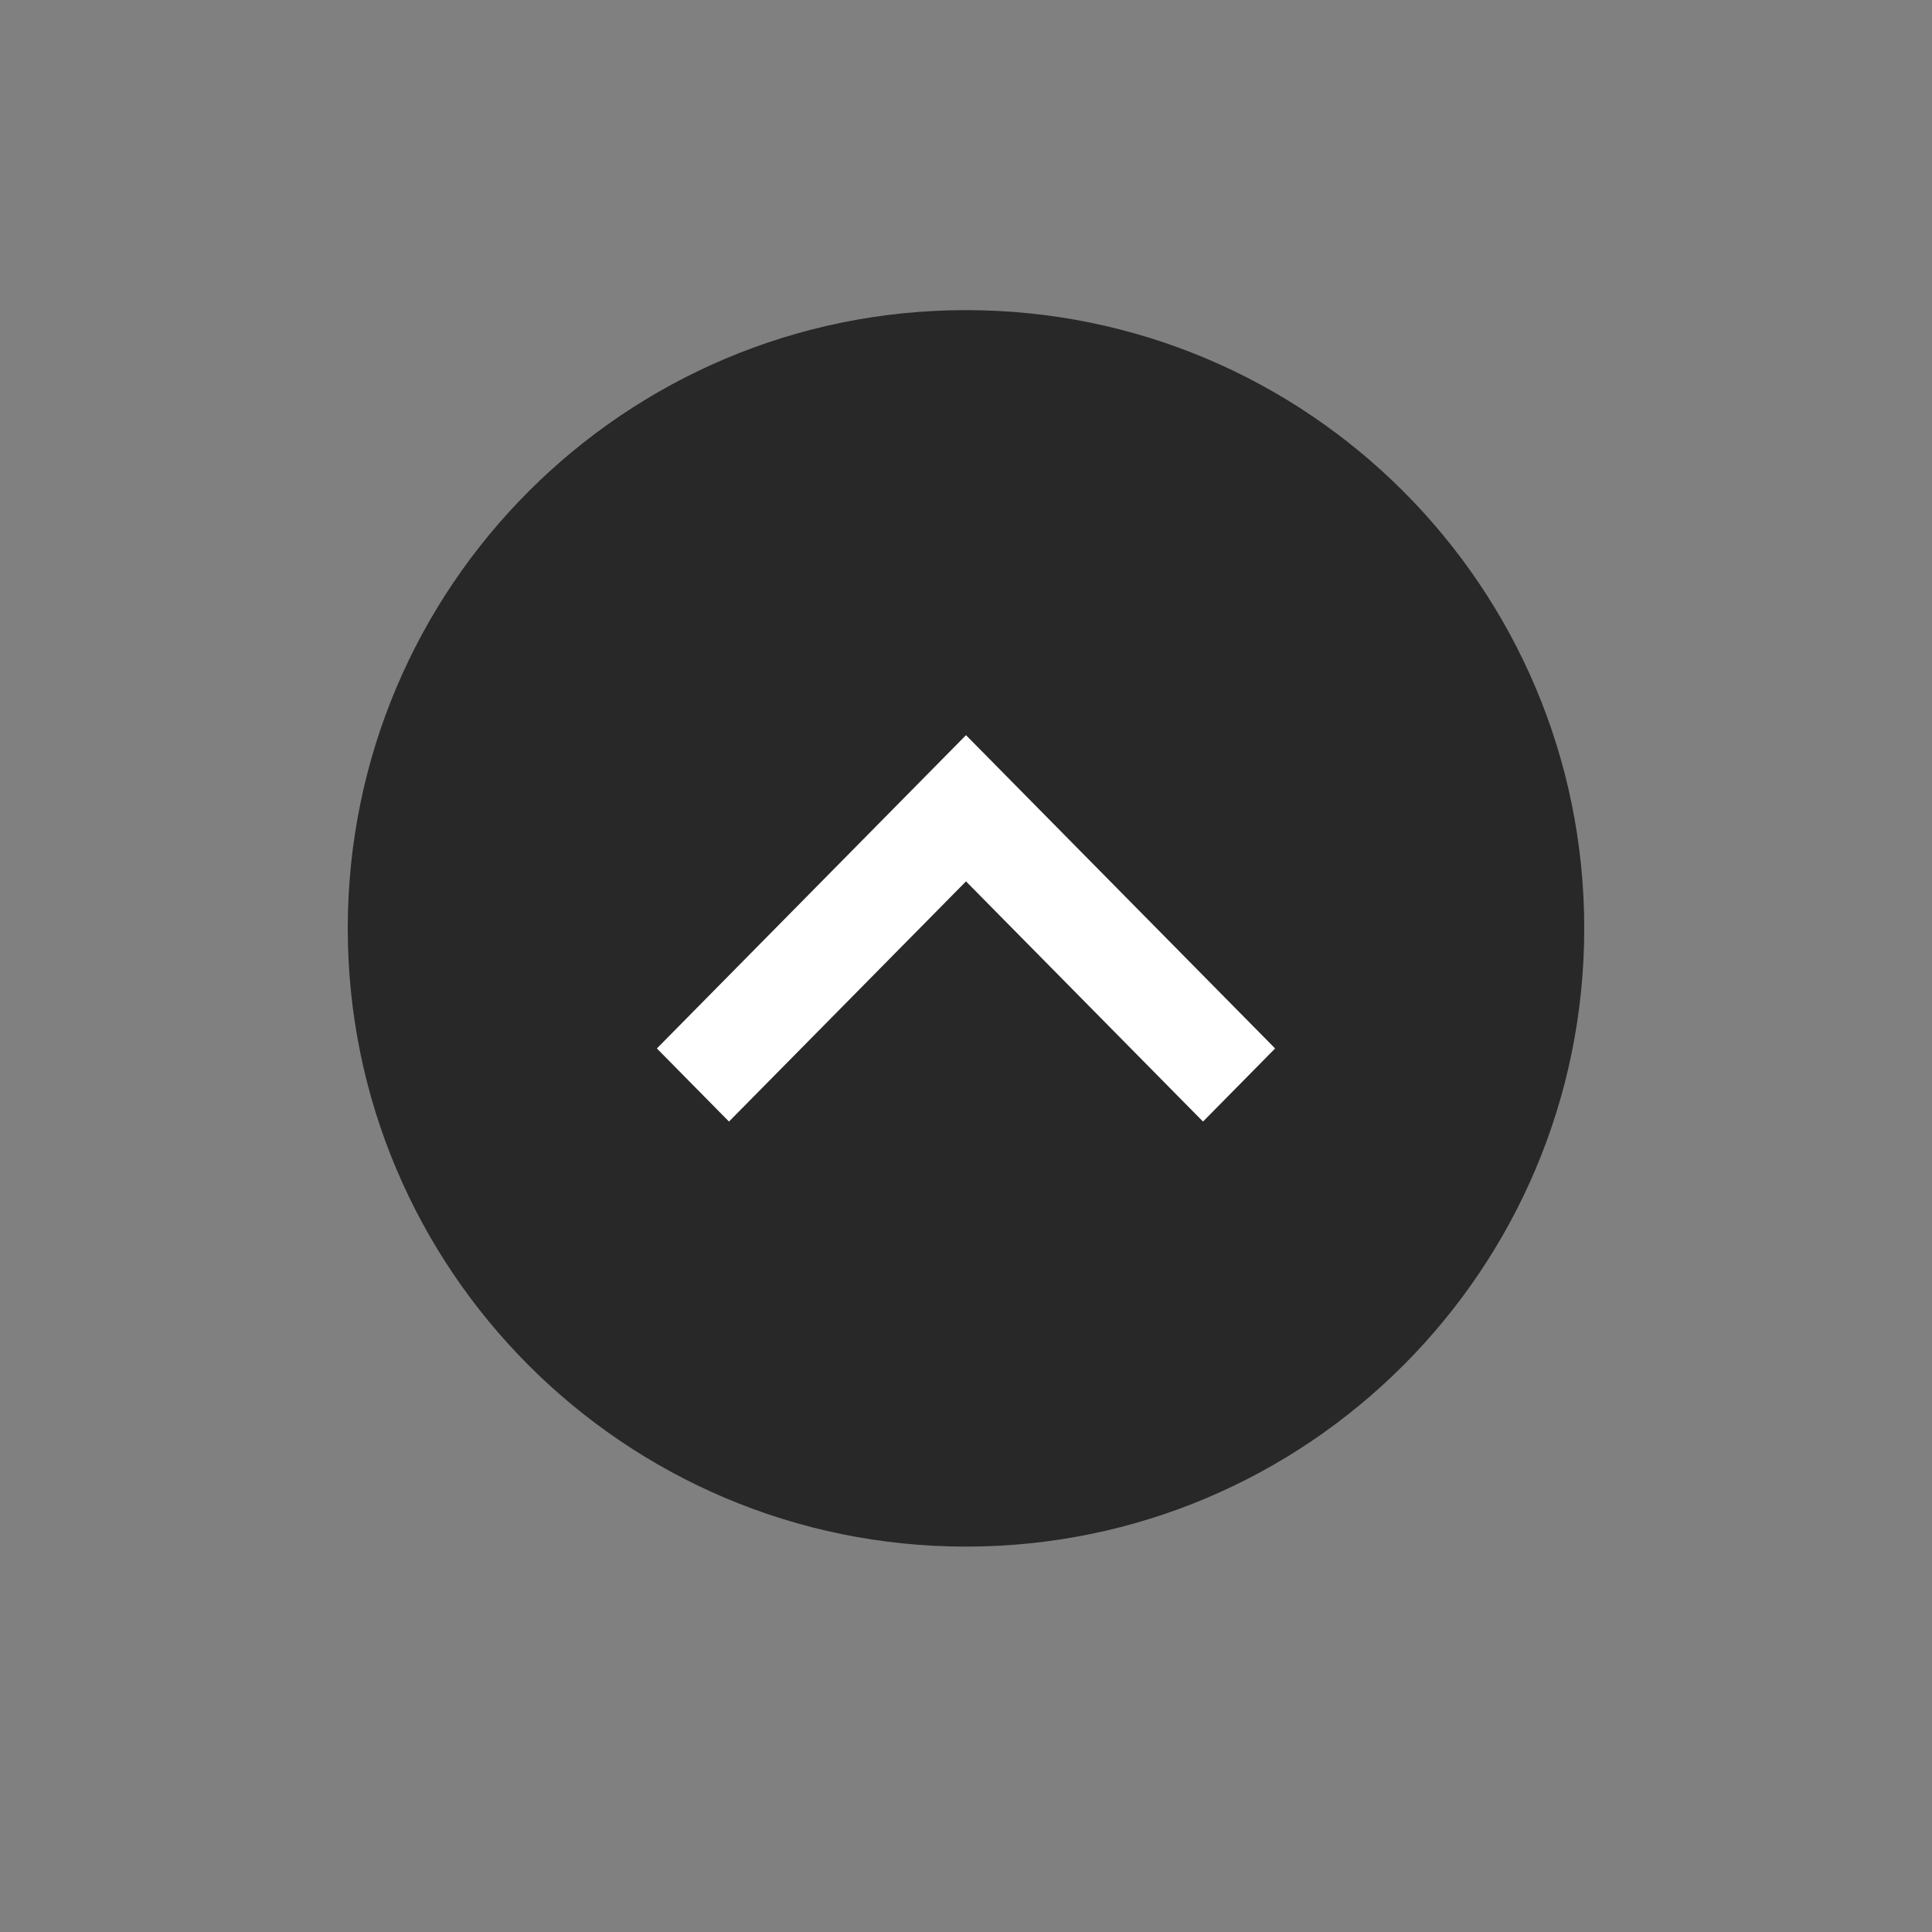
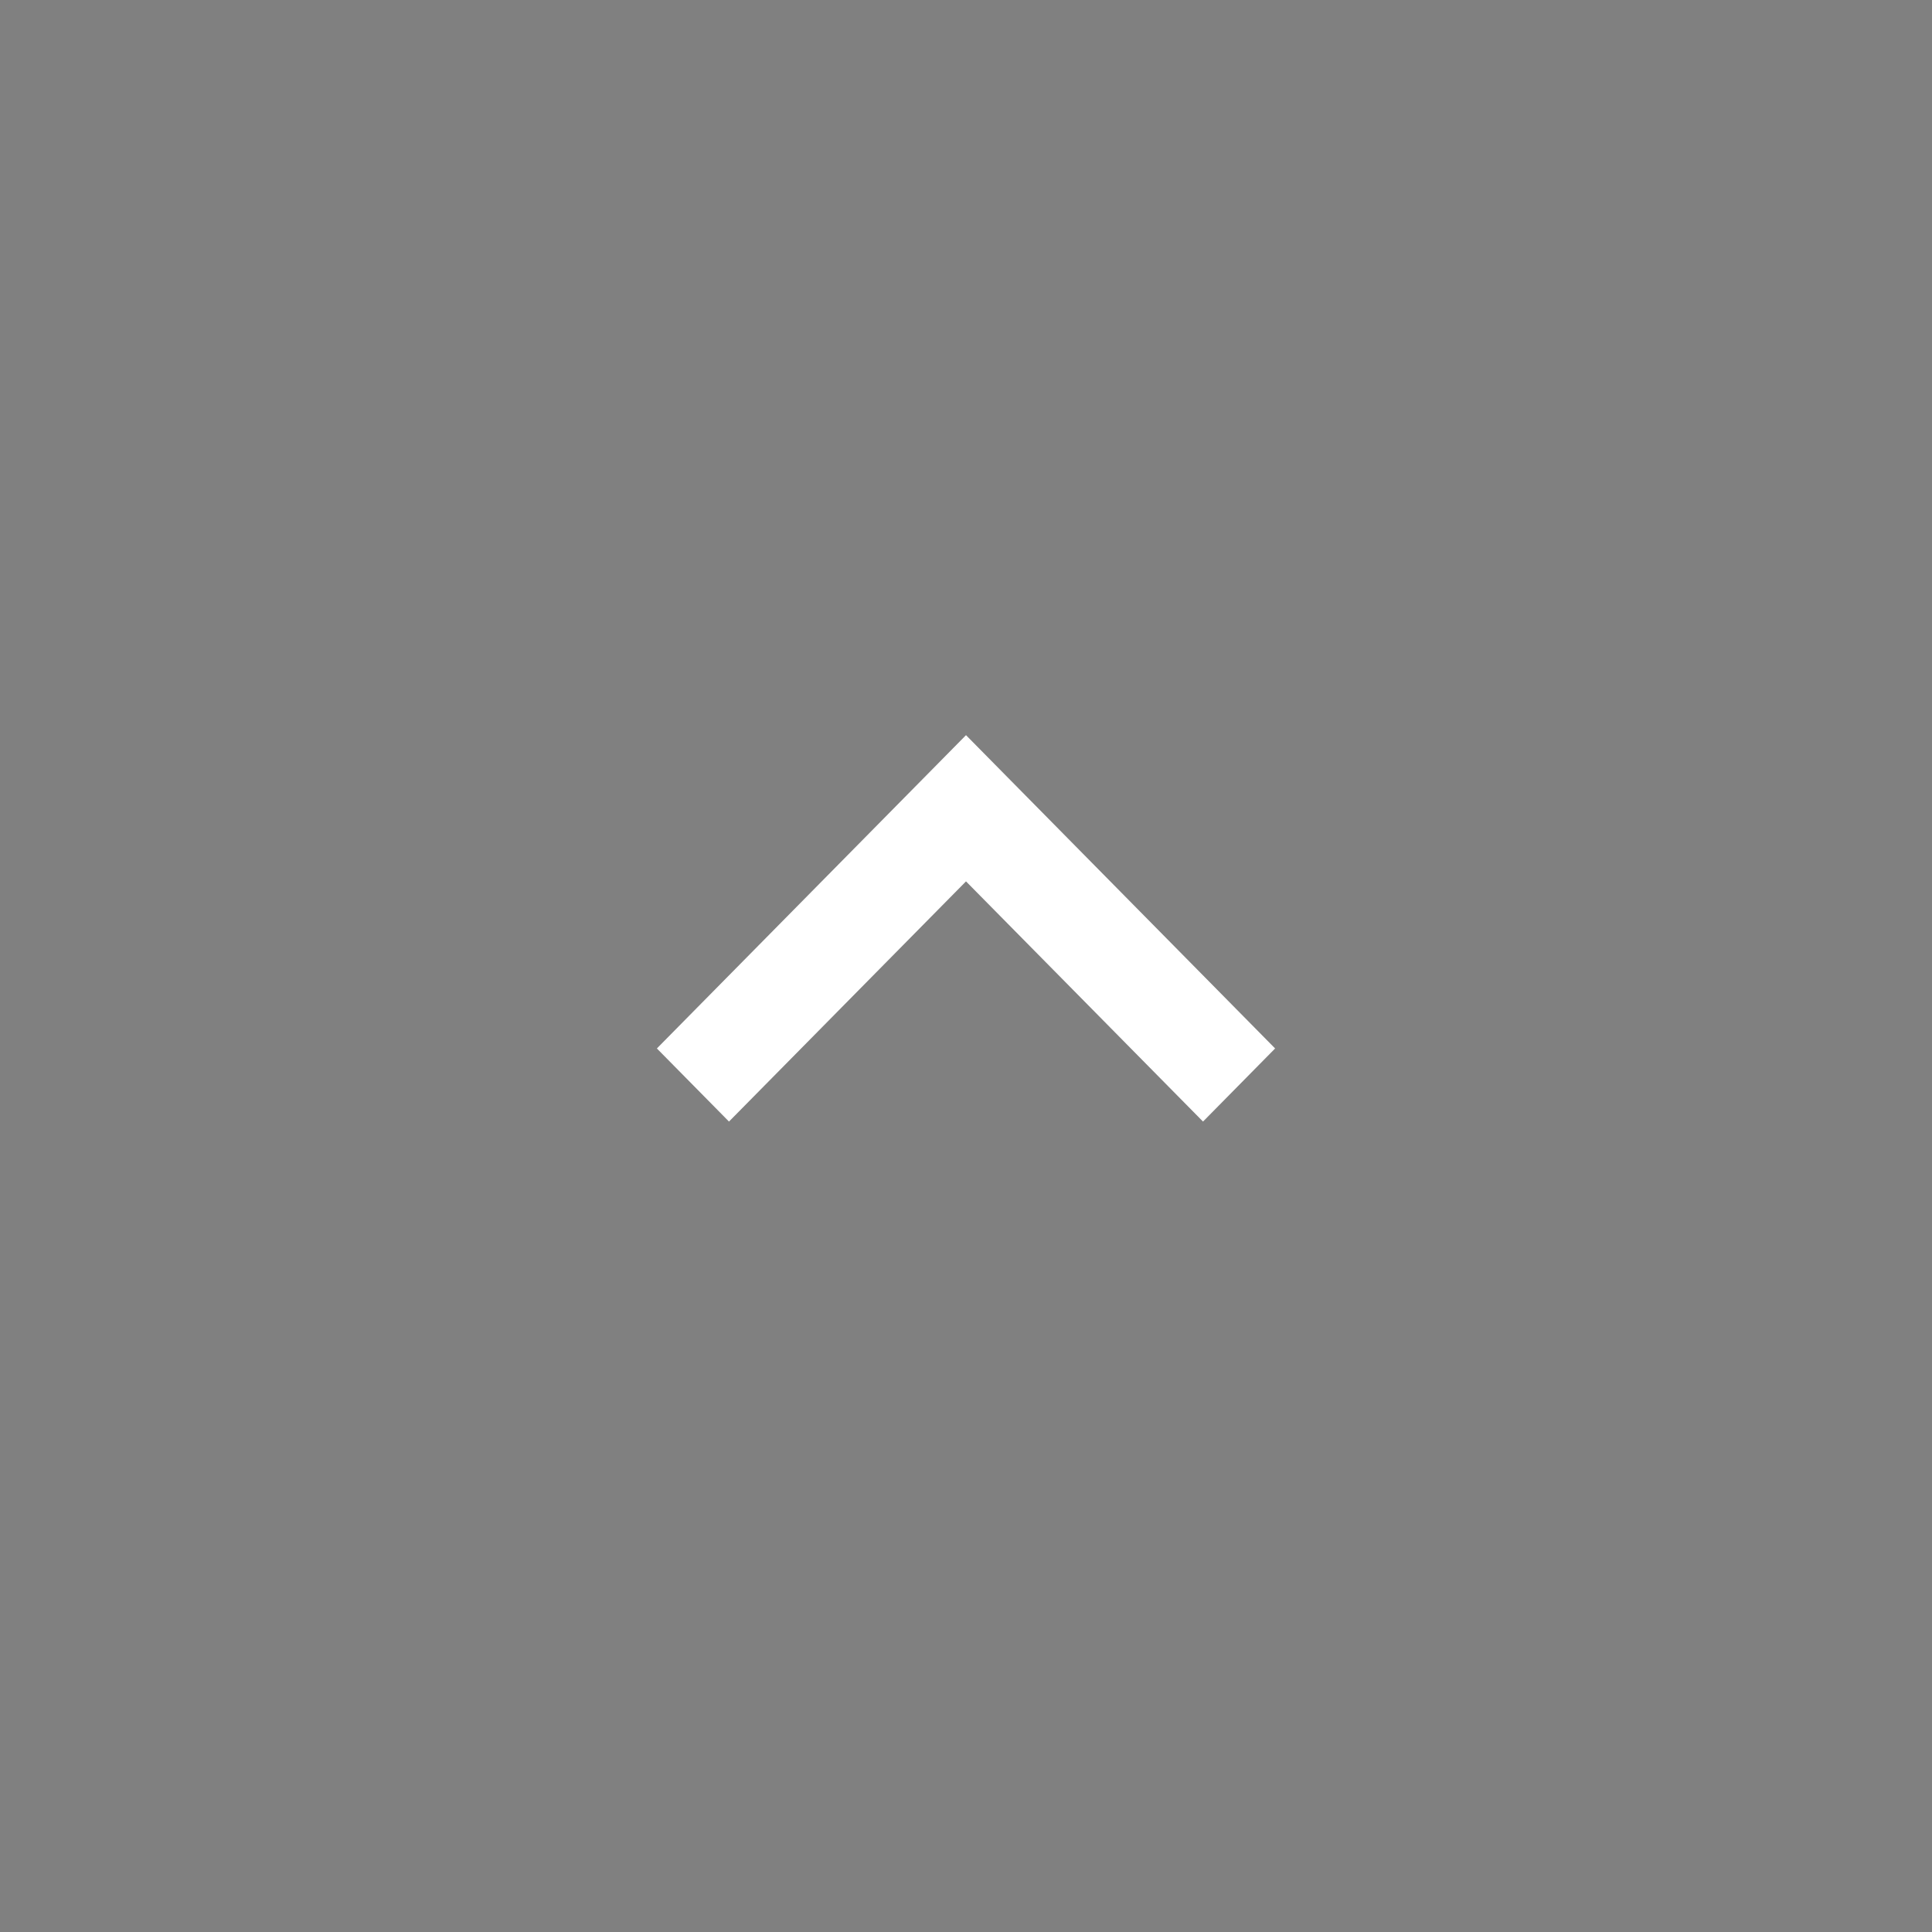
<svg xmlns="http://www.w3.org/2000/svg" width="25" height="25" viewBox="0 0 25 25" fill="none">
  <rect x="0" y="0" width="25" height="25" fill="#808080" stroke="none" />
-   <path d="M4.5 12.013C4.5 7.594 8.082 4.013 12.5 4.013C16.918 4.013 20.5 7.594 20.5 12.013C20.5 16.431 16.918 20.013 12.5 20.013C8.082 20.013 4.5 16.431 4.5 12.013Z" fill="#282828" />
-   <path d="M9.433 14.513L8.5 13.567L12.5 9.513L16.5 13.567L15.567 14.513L12.5 11.405L9.433 14.513Z" fill="white" />
+   <path d="M9.433 14.513L8.5 13.567L12.5 9.513L16.5 13.567L15.567 14.513L12.5 11.405L9.433 14.513" fill="white" />
</svg>